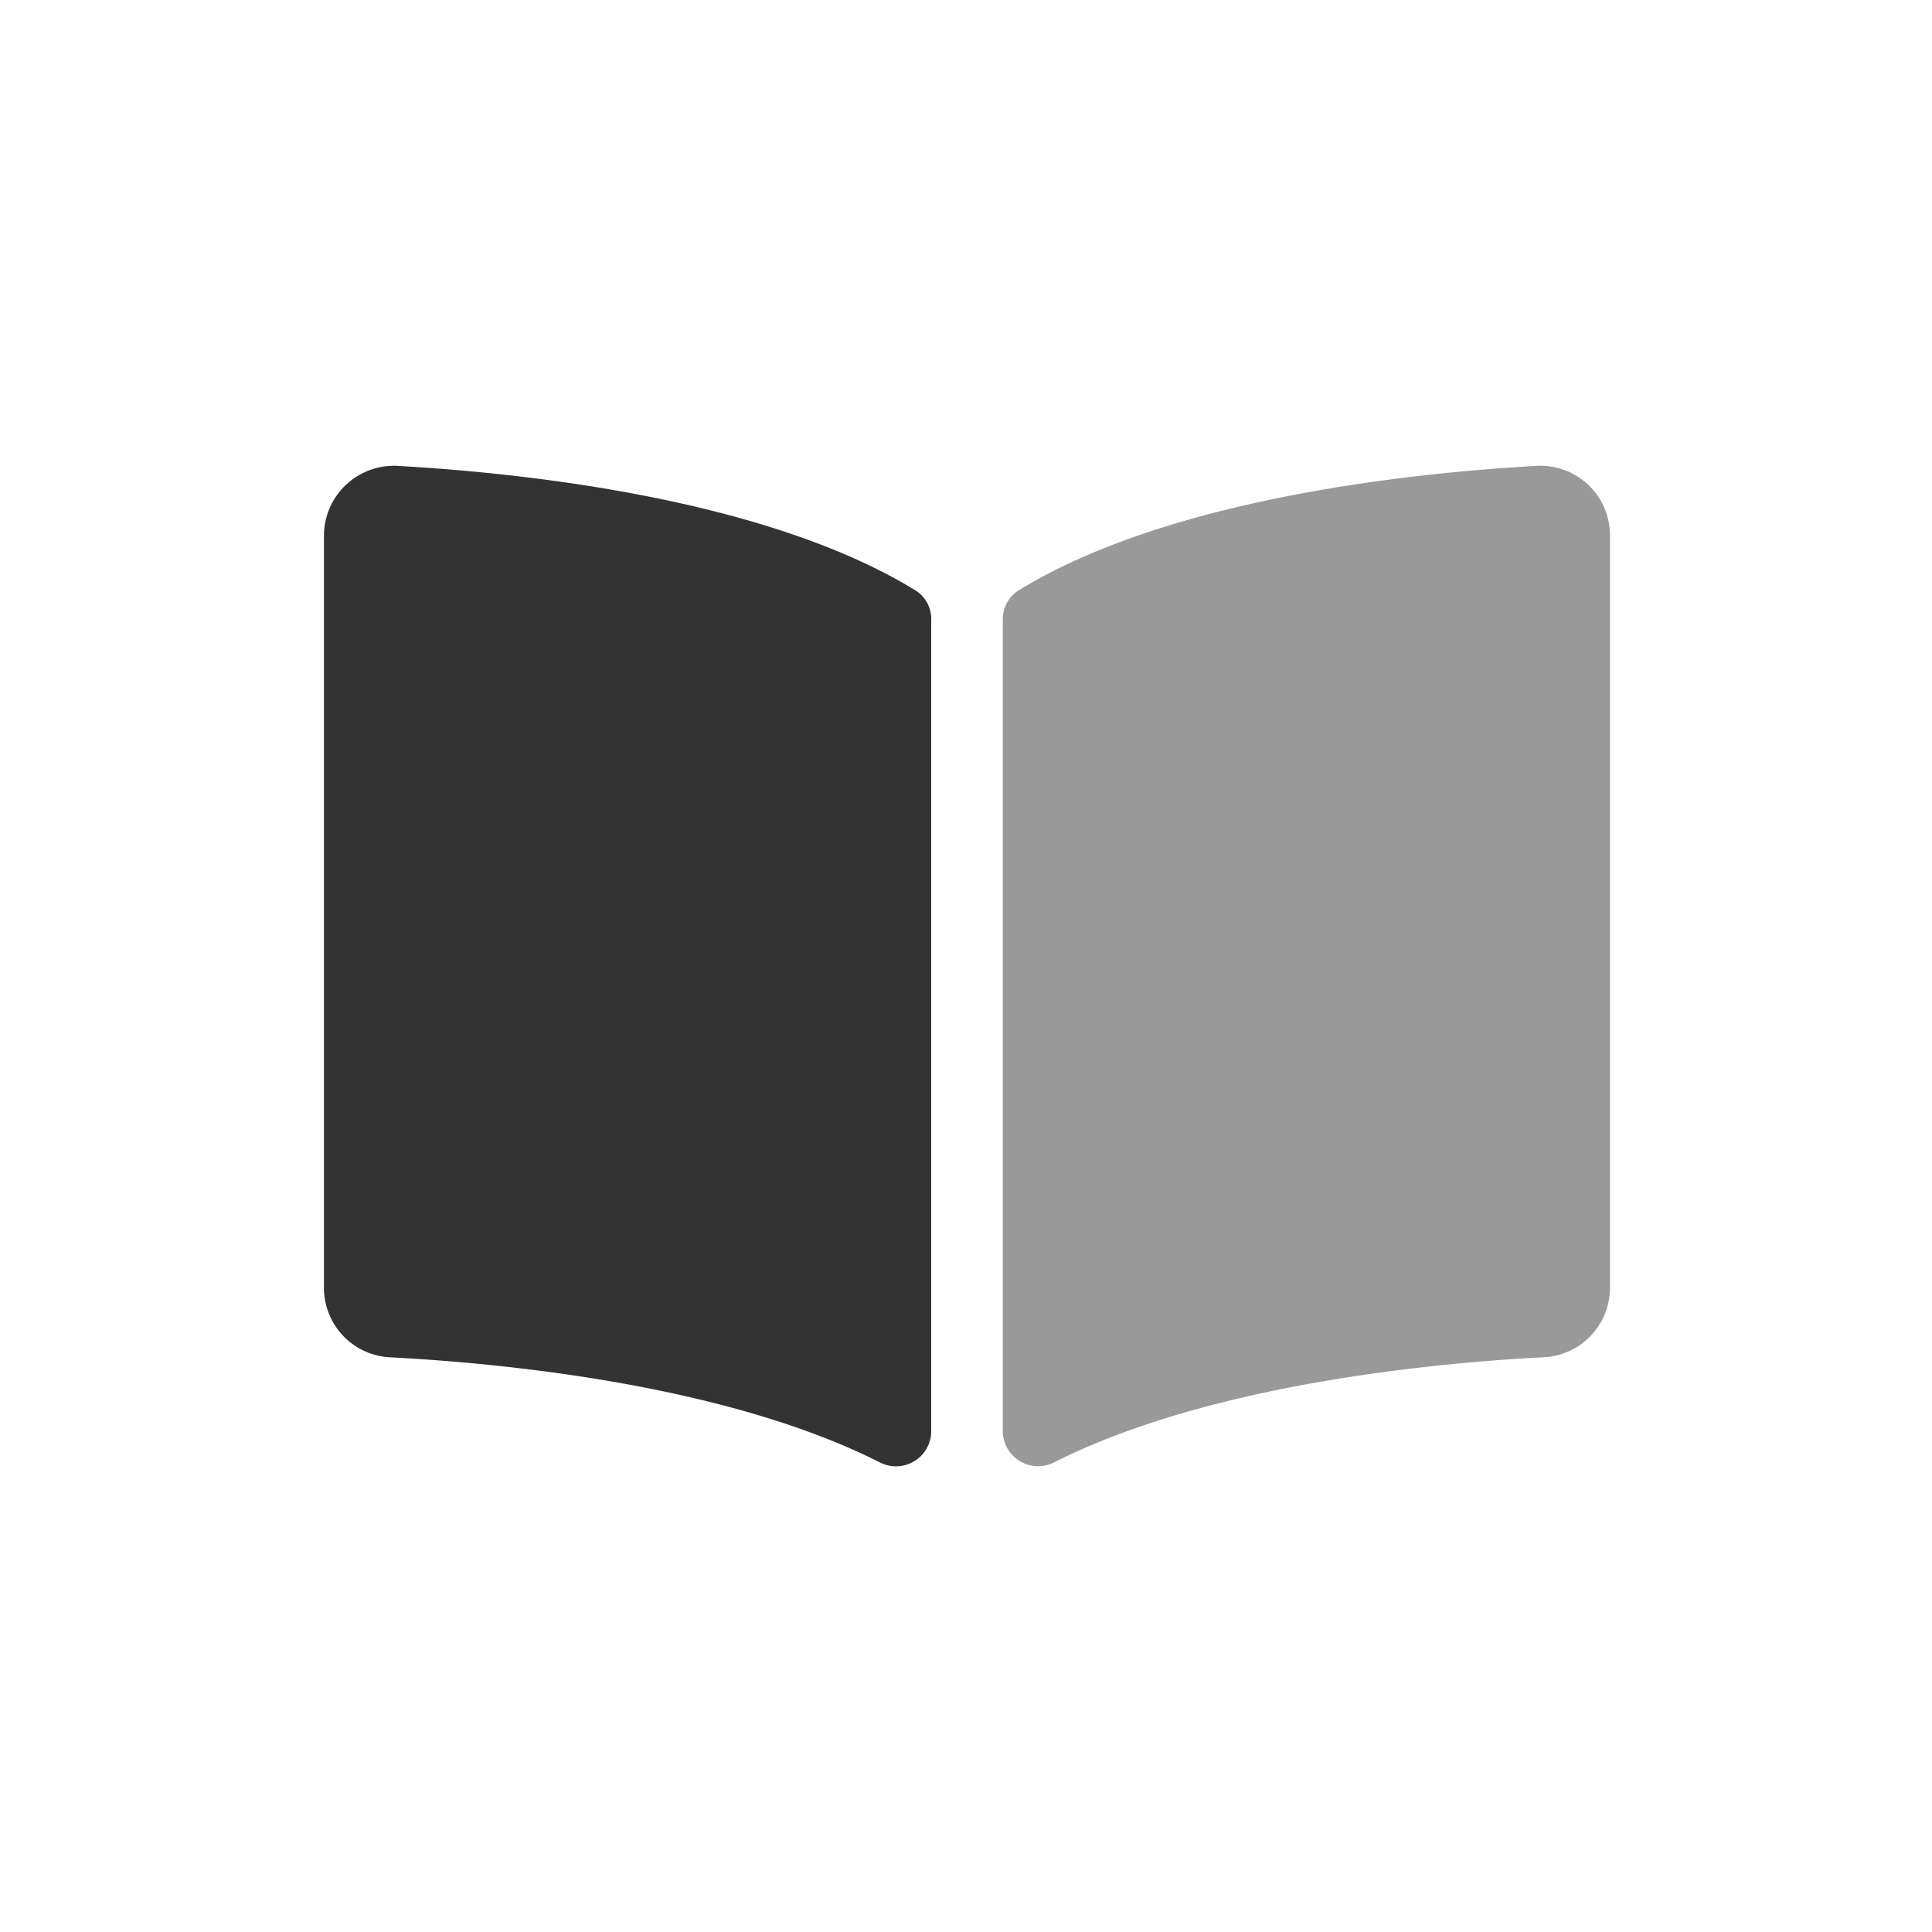
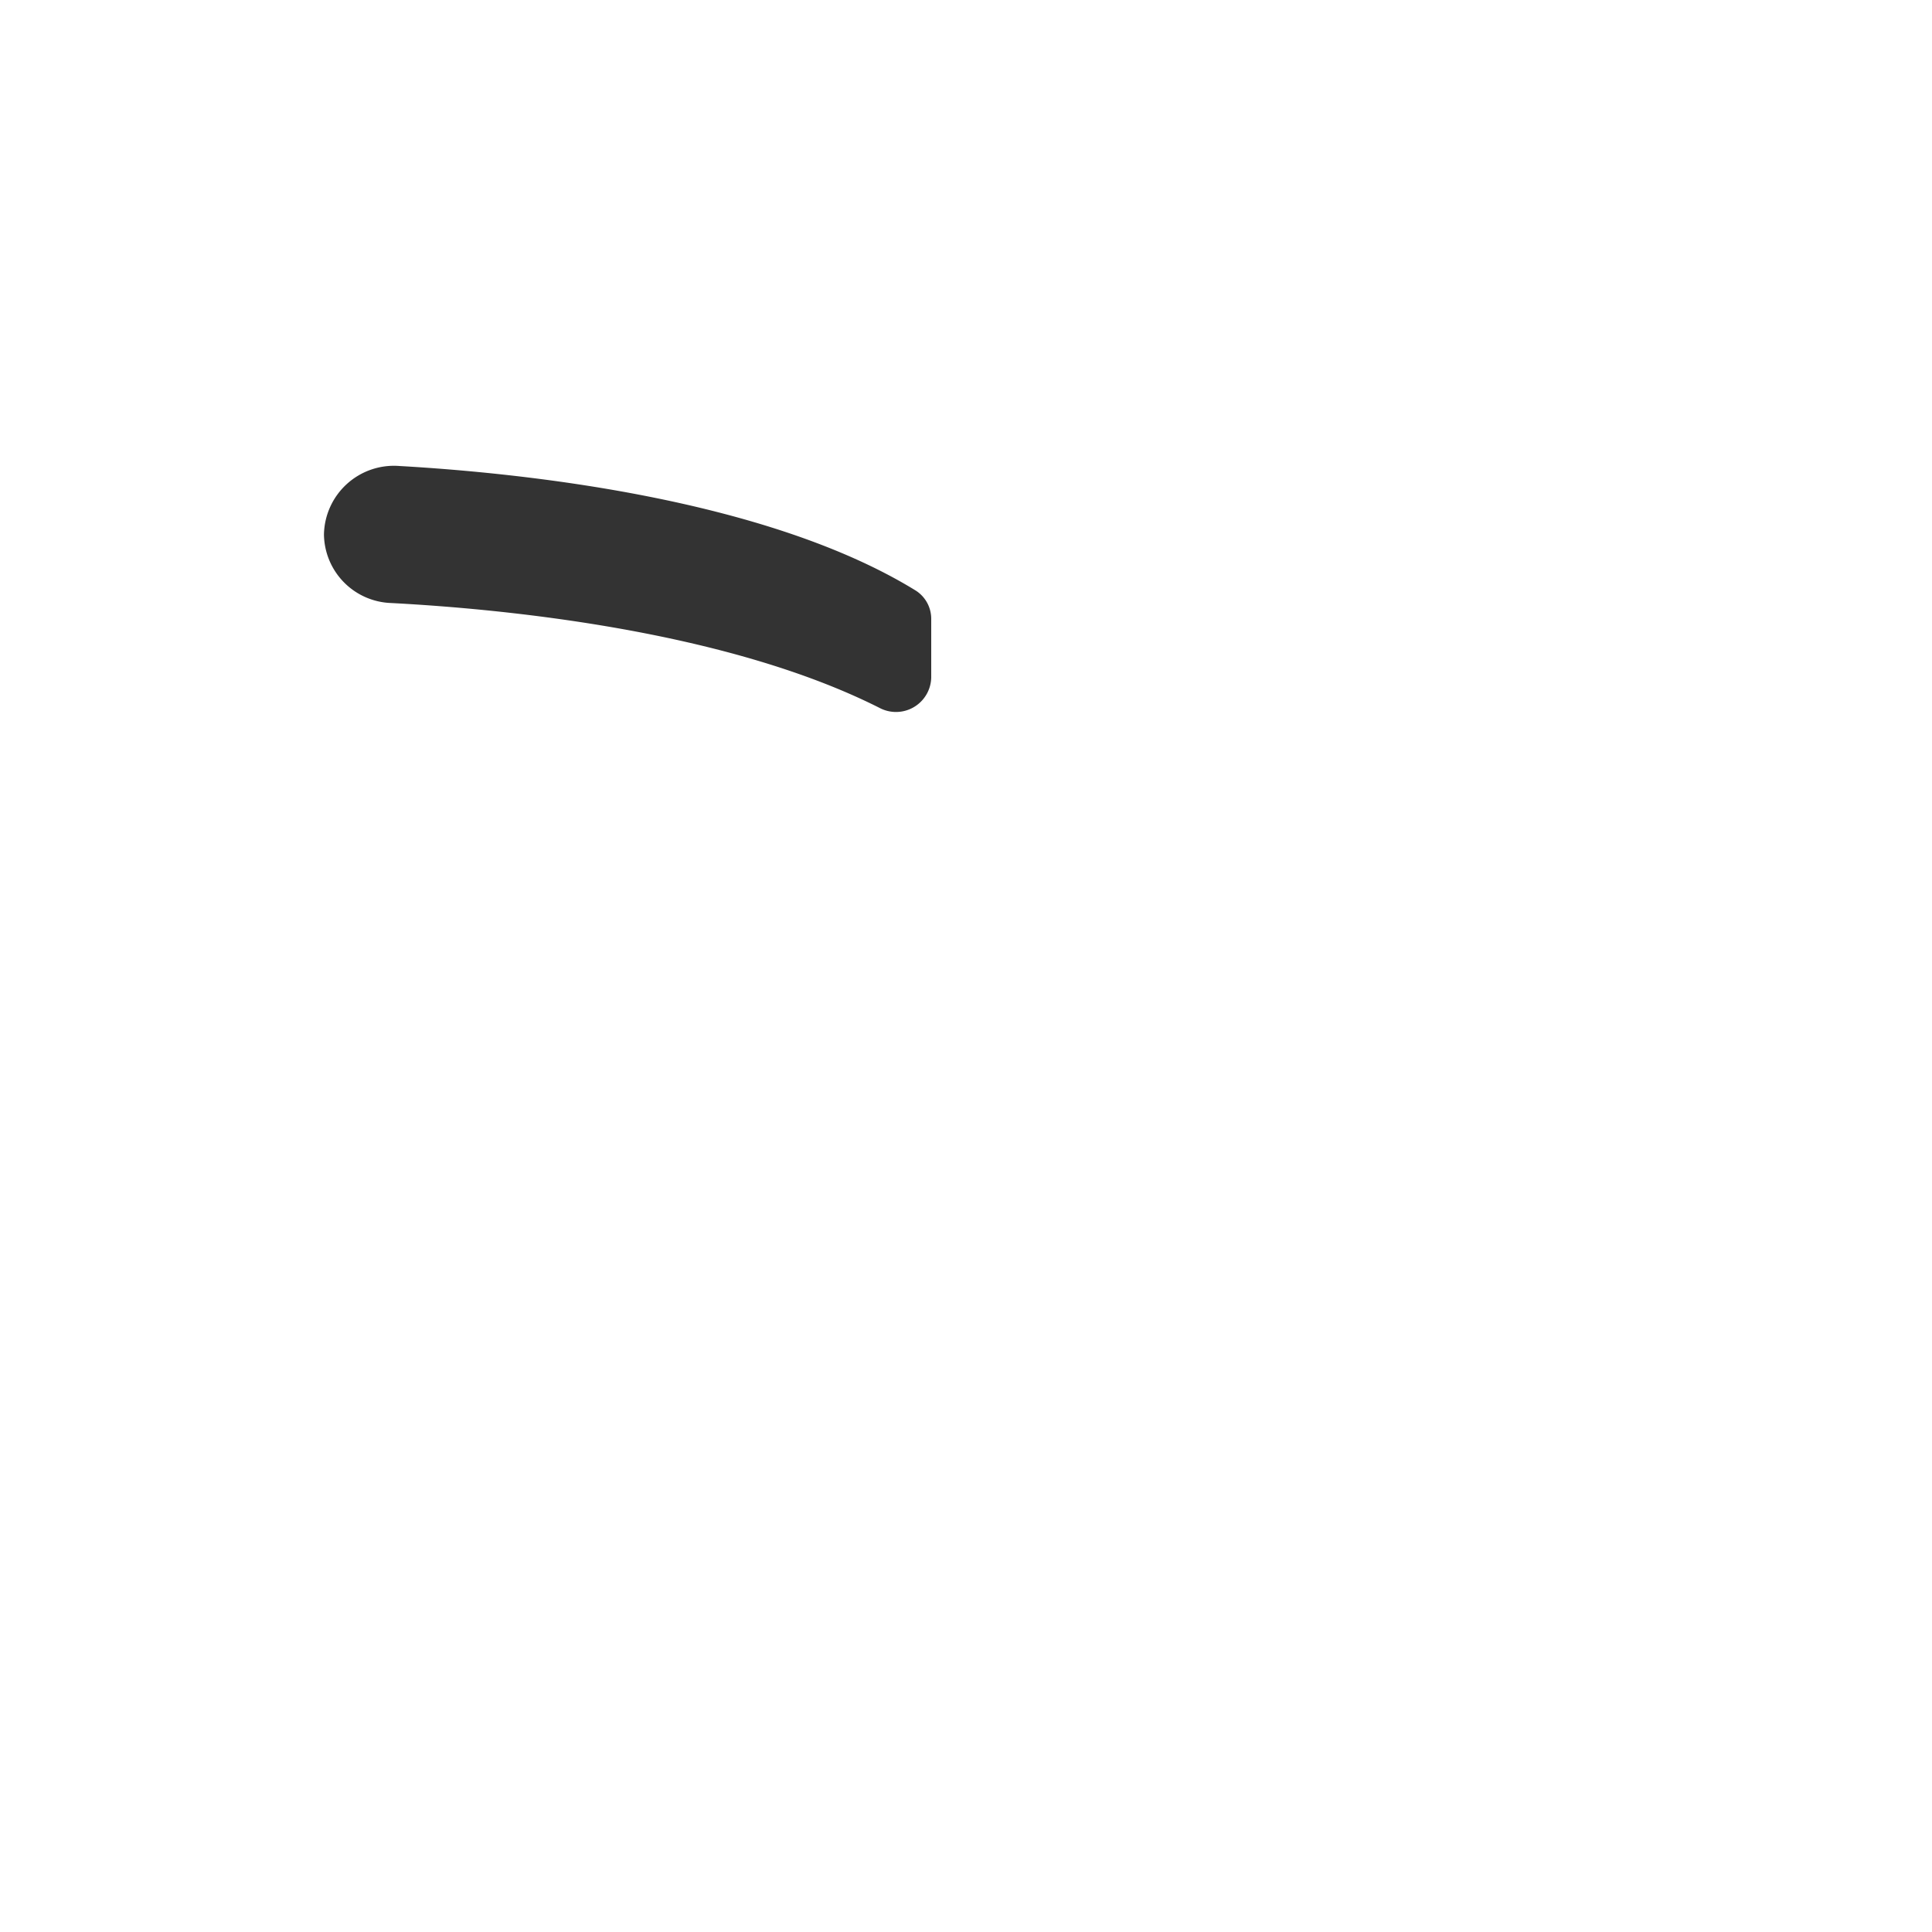
<svg xmlns="http://www.w3.org/2000/svg" id="Layer_2" data-name="Layer 2" viewBox="0 0 250 250">
  <defs>
    <style>.cls-1{opacity:0.4;isolation:isolate;}.cls-2{opacity:0.8;}</style>
  </defs>
  <title>fuentes_consulta_books</title>
-   <path class="cls-1" d="M208.33,69.17v97.6a9,9,0,0,1-8.66,8.86c-14.3.75-43.2,3.5-63.19,13.56a4.57,4.57,0,0,1-6.72-3.9V80.17a4.42,4.42,0,0,1,2.1-3.81c19.42-11.89,50.89-15.16,66.73-16.06A9,9,0,0,1,208.33,69.17Z" />
-   <path class="cls-2" d="M118.4,76.36C99,64.47,67.51,61.2,51.68,60.3a9.06,9.06,0,0,0-9.76,8.87v97.61a9,9,0,0,0,8.67,8.86c14.3.75,43.22,3.49,63.2,13.56a4.56,4.56,0,0,0,6.71-3.89V80.11A4.33,4.33,0,0,0,118.4,76.36Z" />
+   <path class="cls-2" d="M118.4,76.36C99,64.47,67.51,61.2,51.68,60.3a9.06,9.06,0,0,0-9.76,8.87a9,9,0,0,0,8.67,8.86c14.3.75,43.22,3.49,63.2,13.56a4.56,4.56,0,0,0,6.71-3.89V80.11A4.33,4.33,0,0,0,118.4,76.36Z" />
</svg>